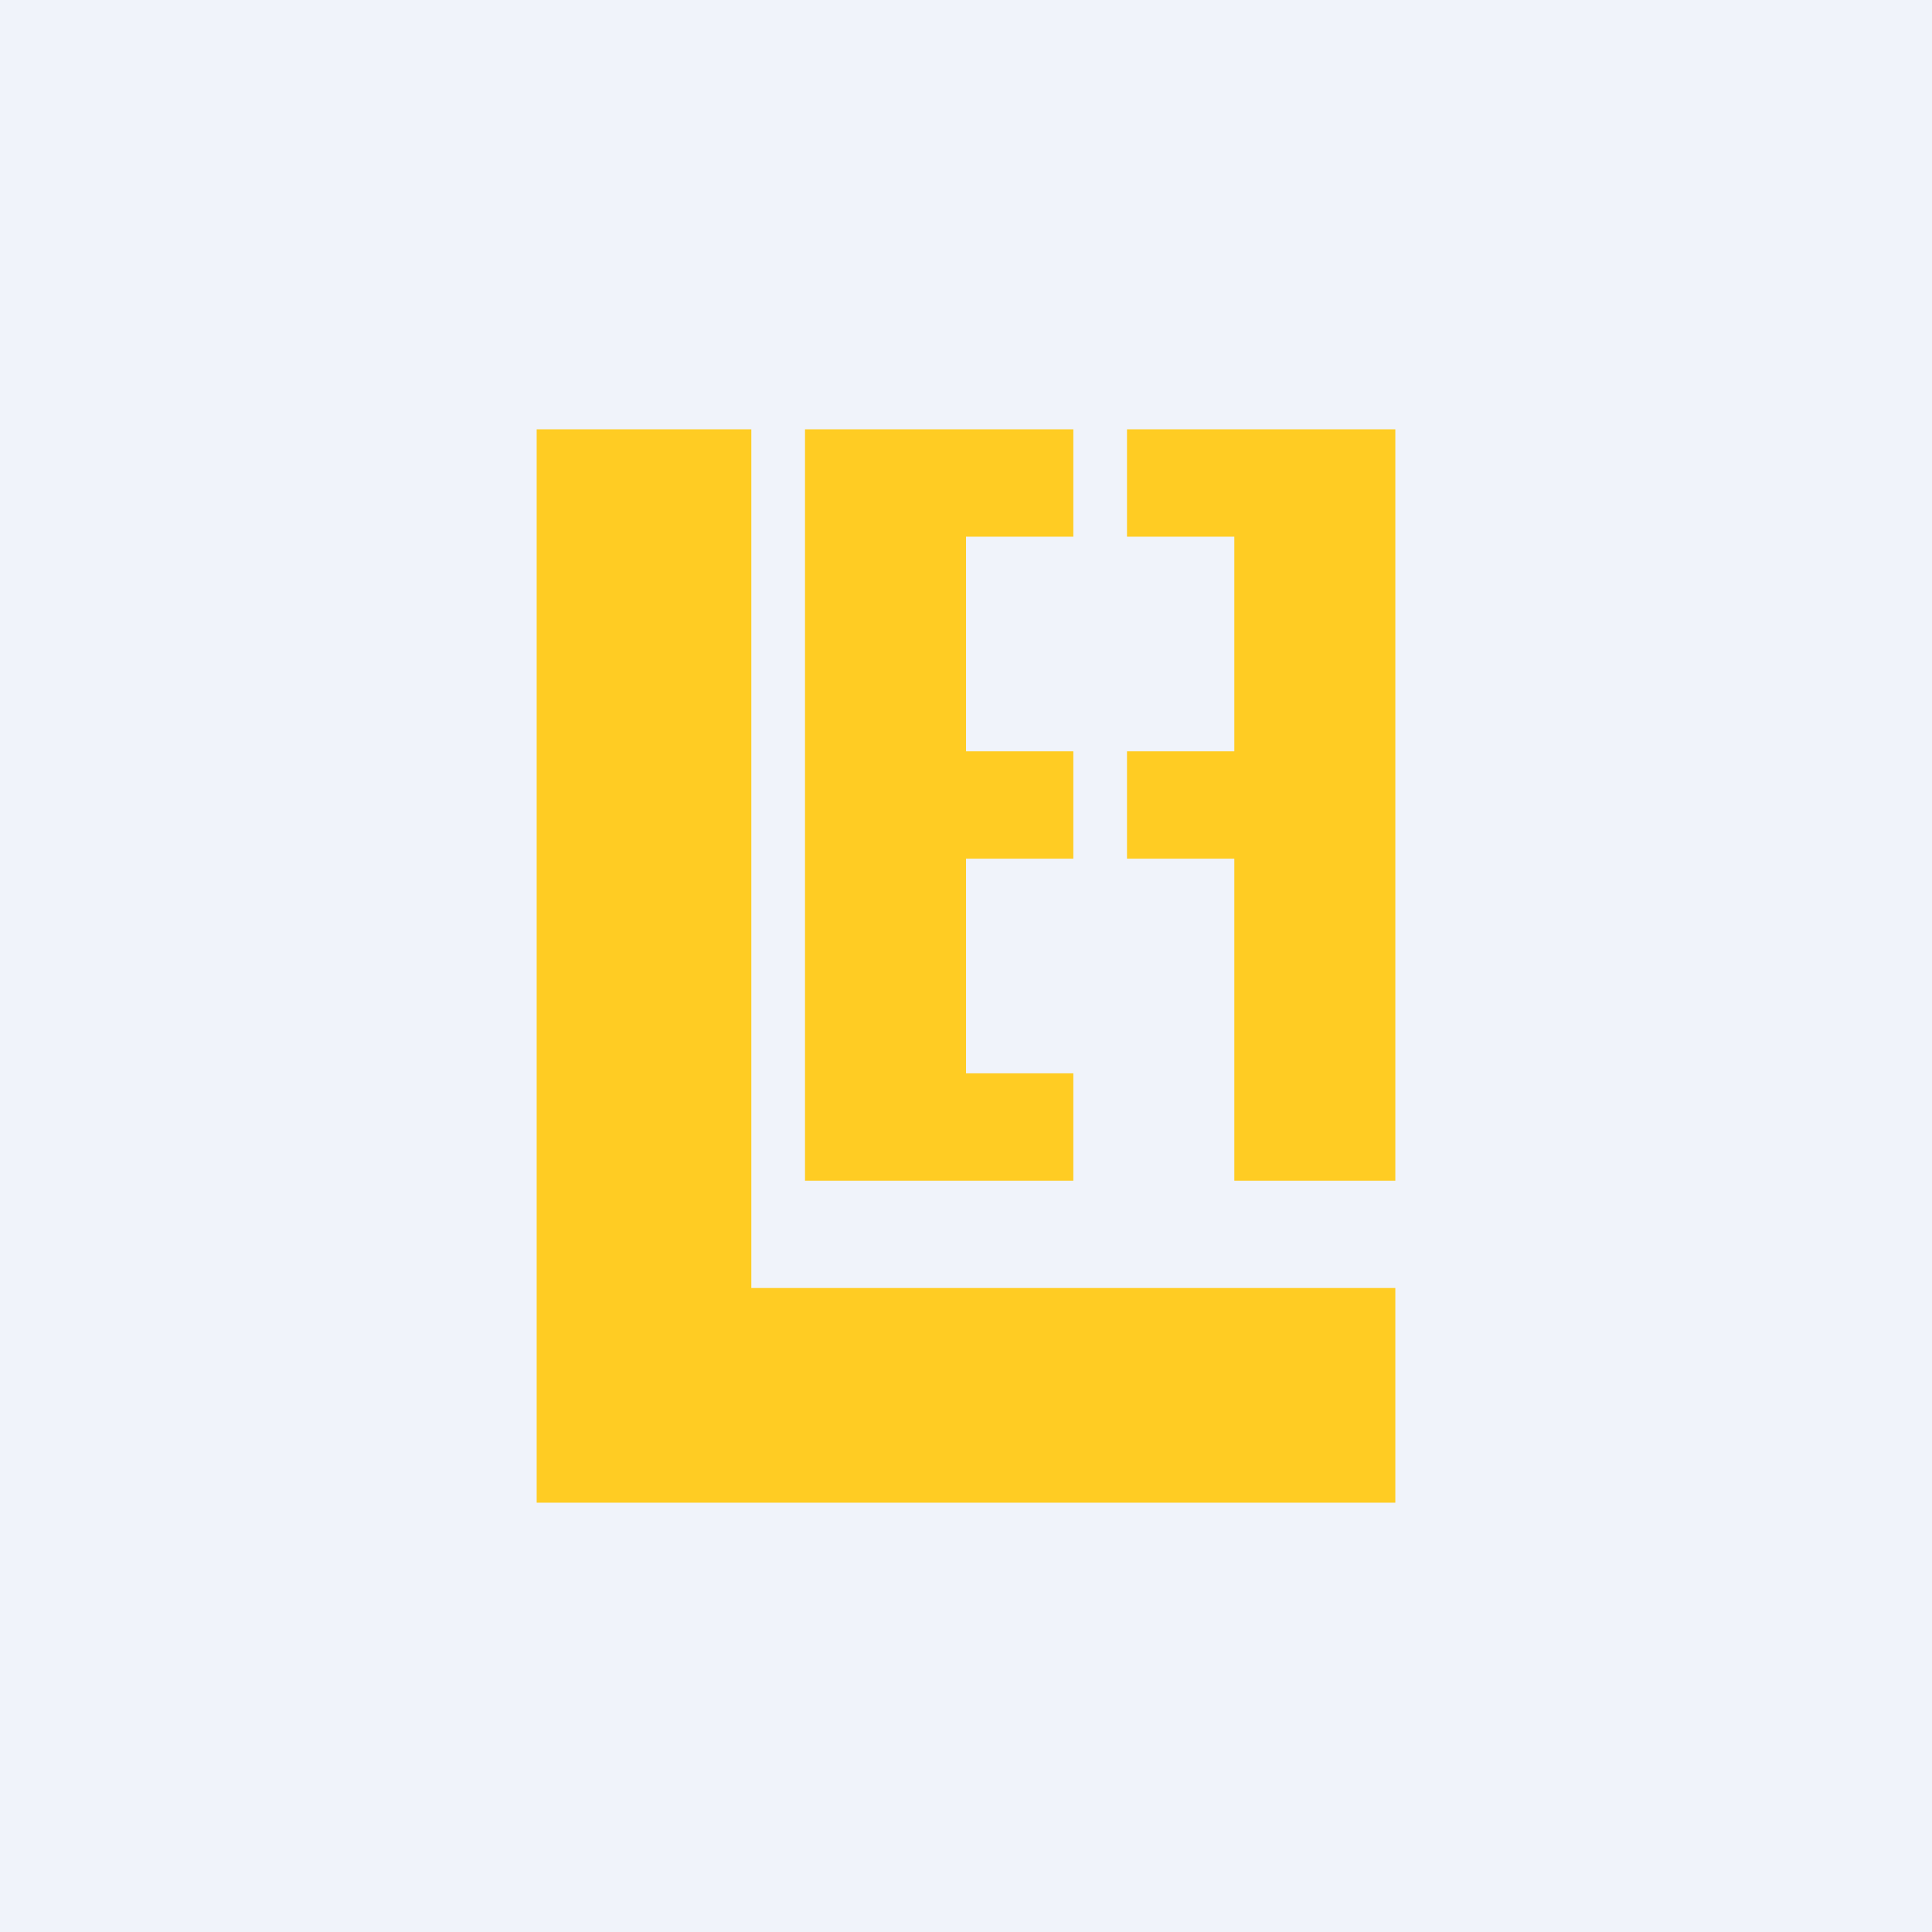
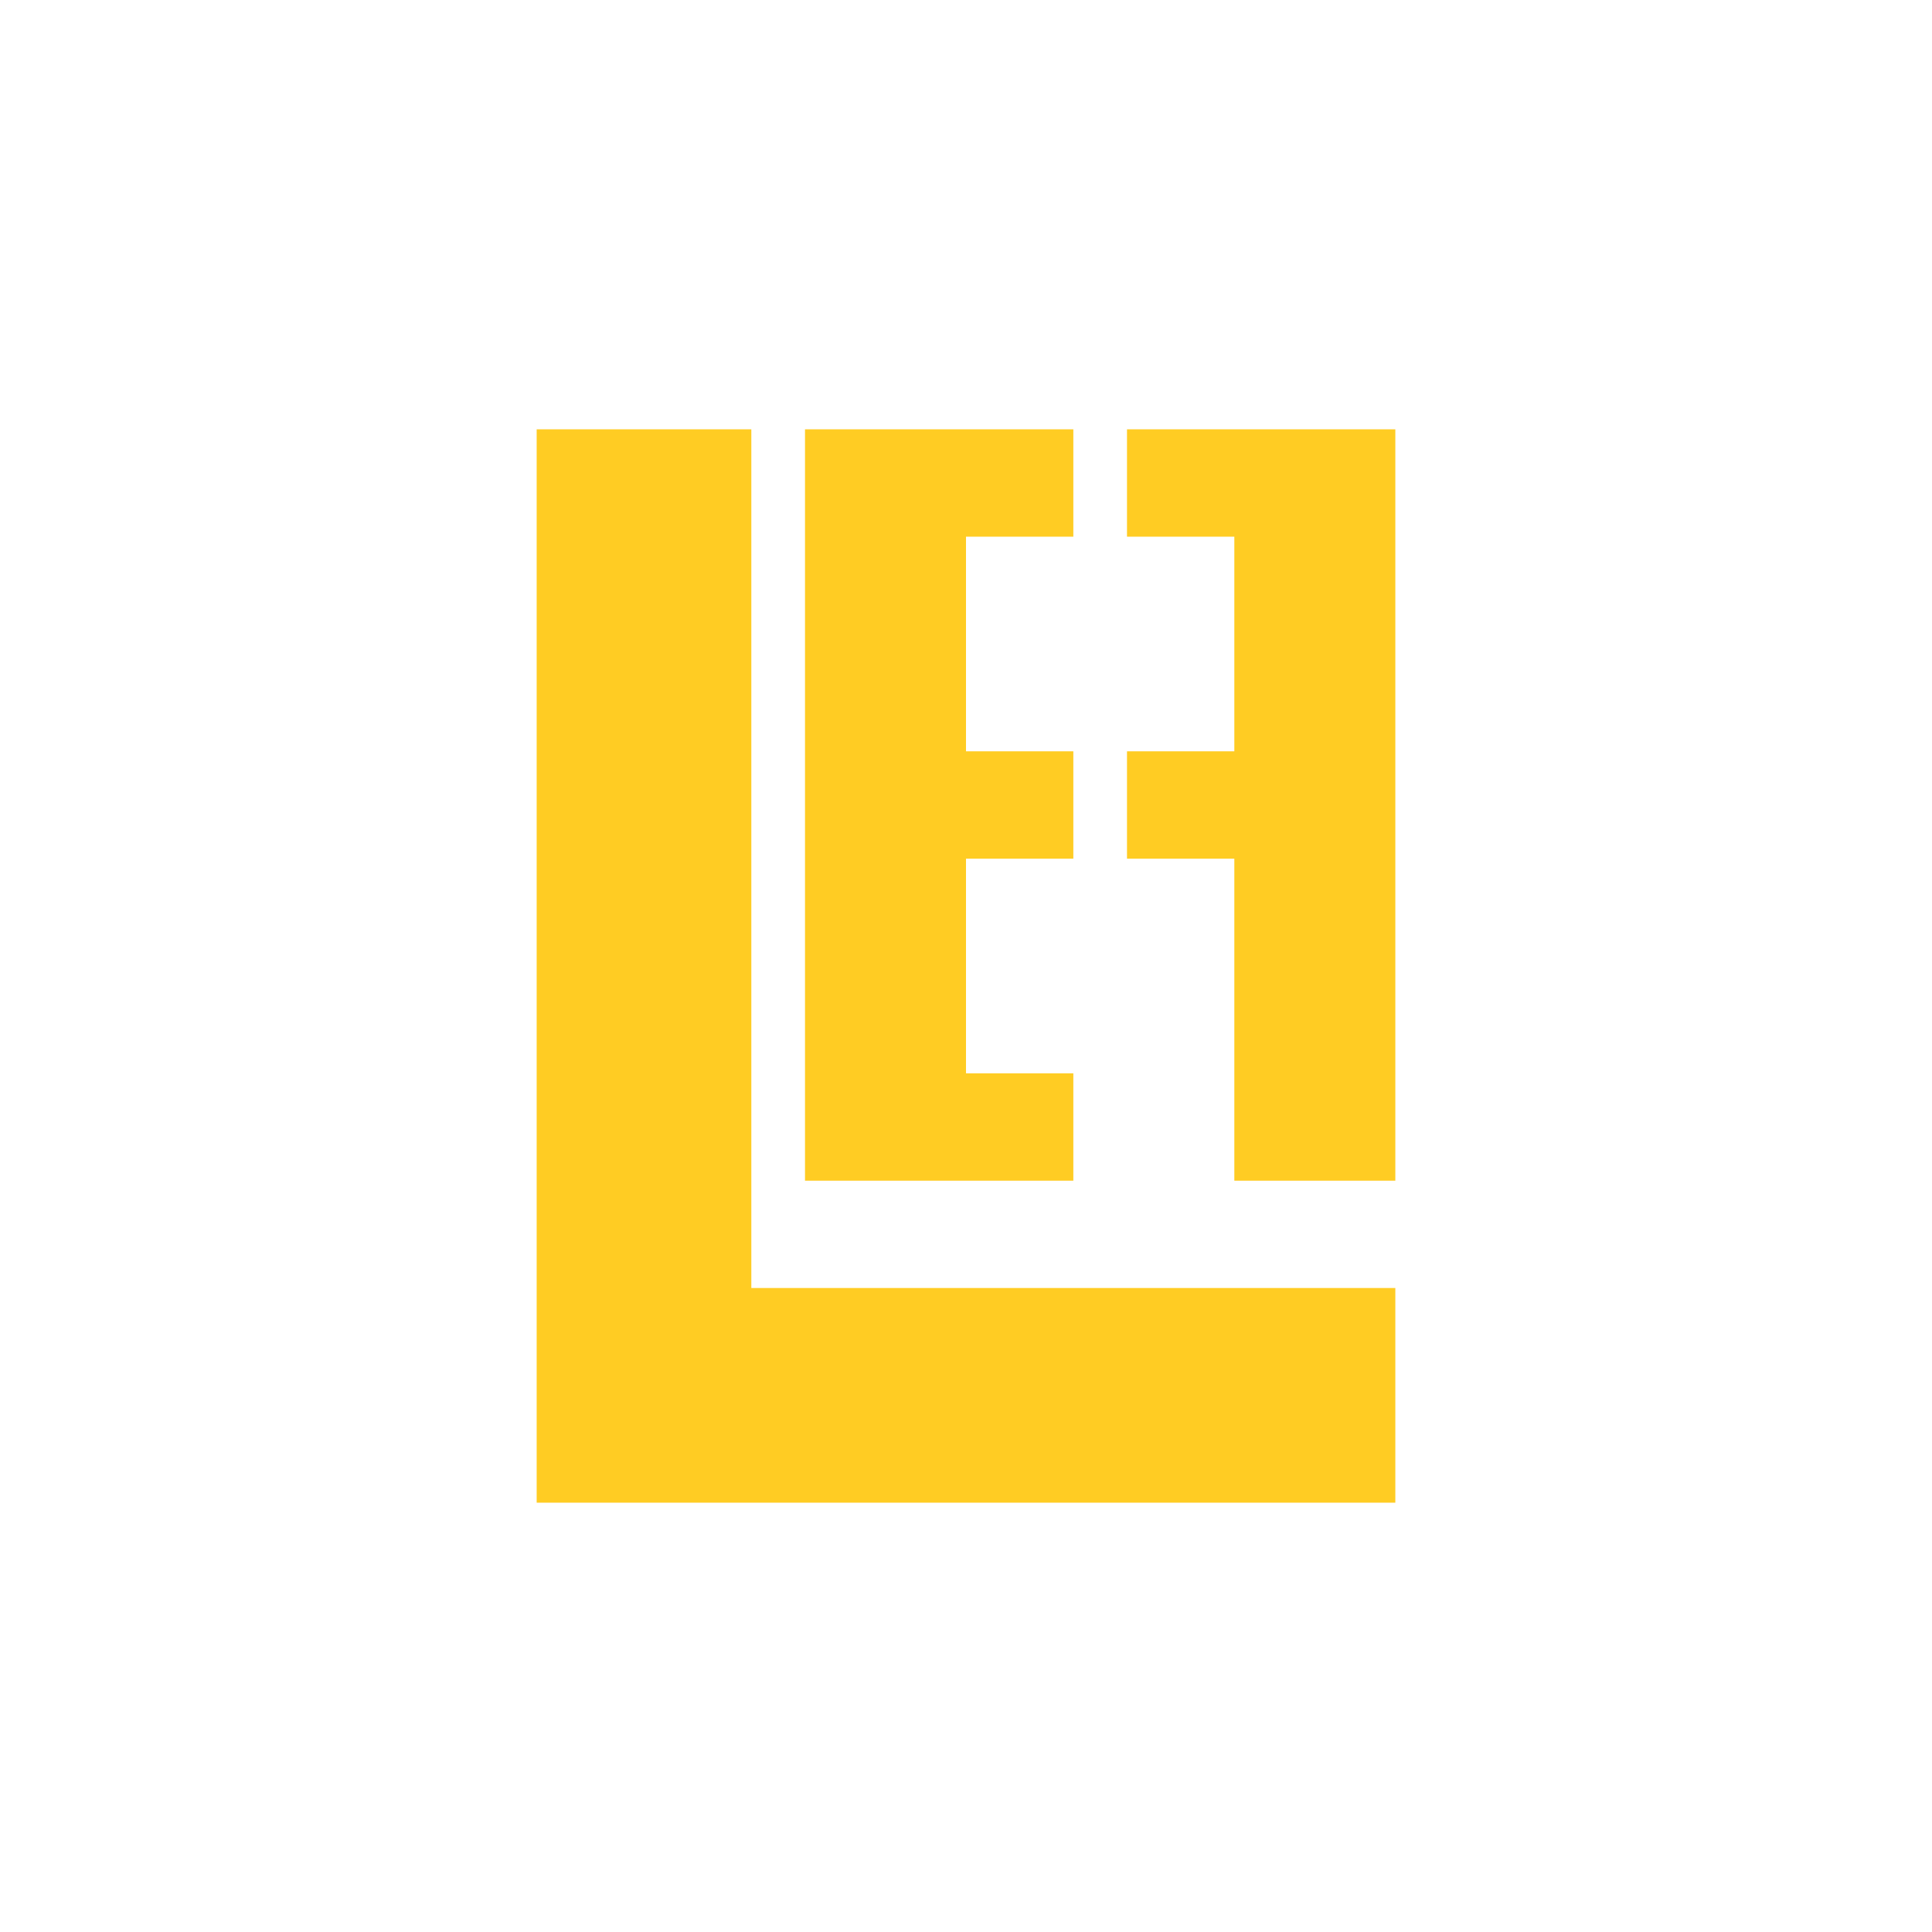
<svg xmlns="http://www.w3.org/2000/svg" width="18" height="18" viewBox="0 0 18 18">
-   <path fill="#F0F3FA" d="M0 0h18v18H0z" />
  <path d="M5 14V4h2v8h6v2H5ZM7.5 4v7H10v-1H9V8h1V7H9V5h1V4H7.5Zm5.5 7V4h-2.5v1h1v2h-1v1h1v3H13Z" fill="#FFCC23" />
</svg>